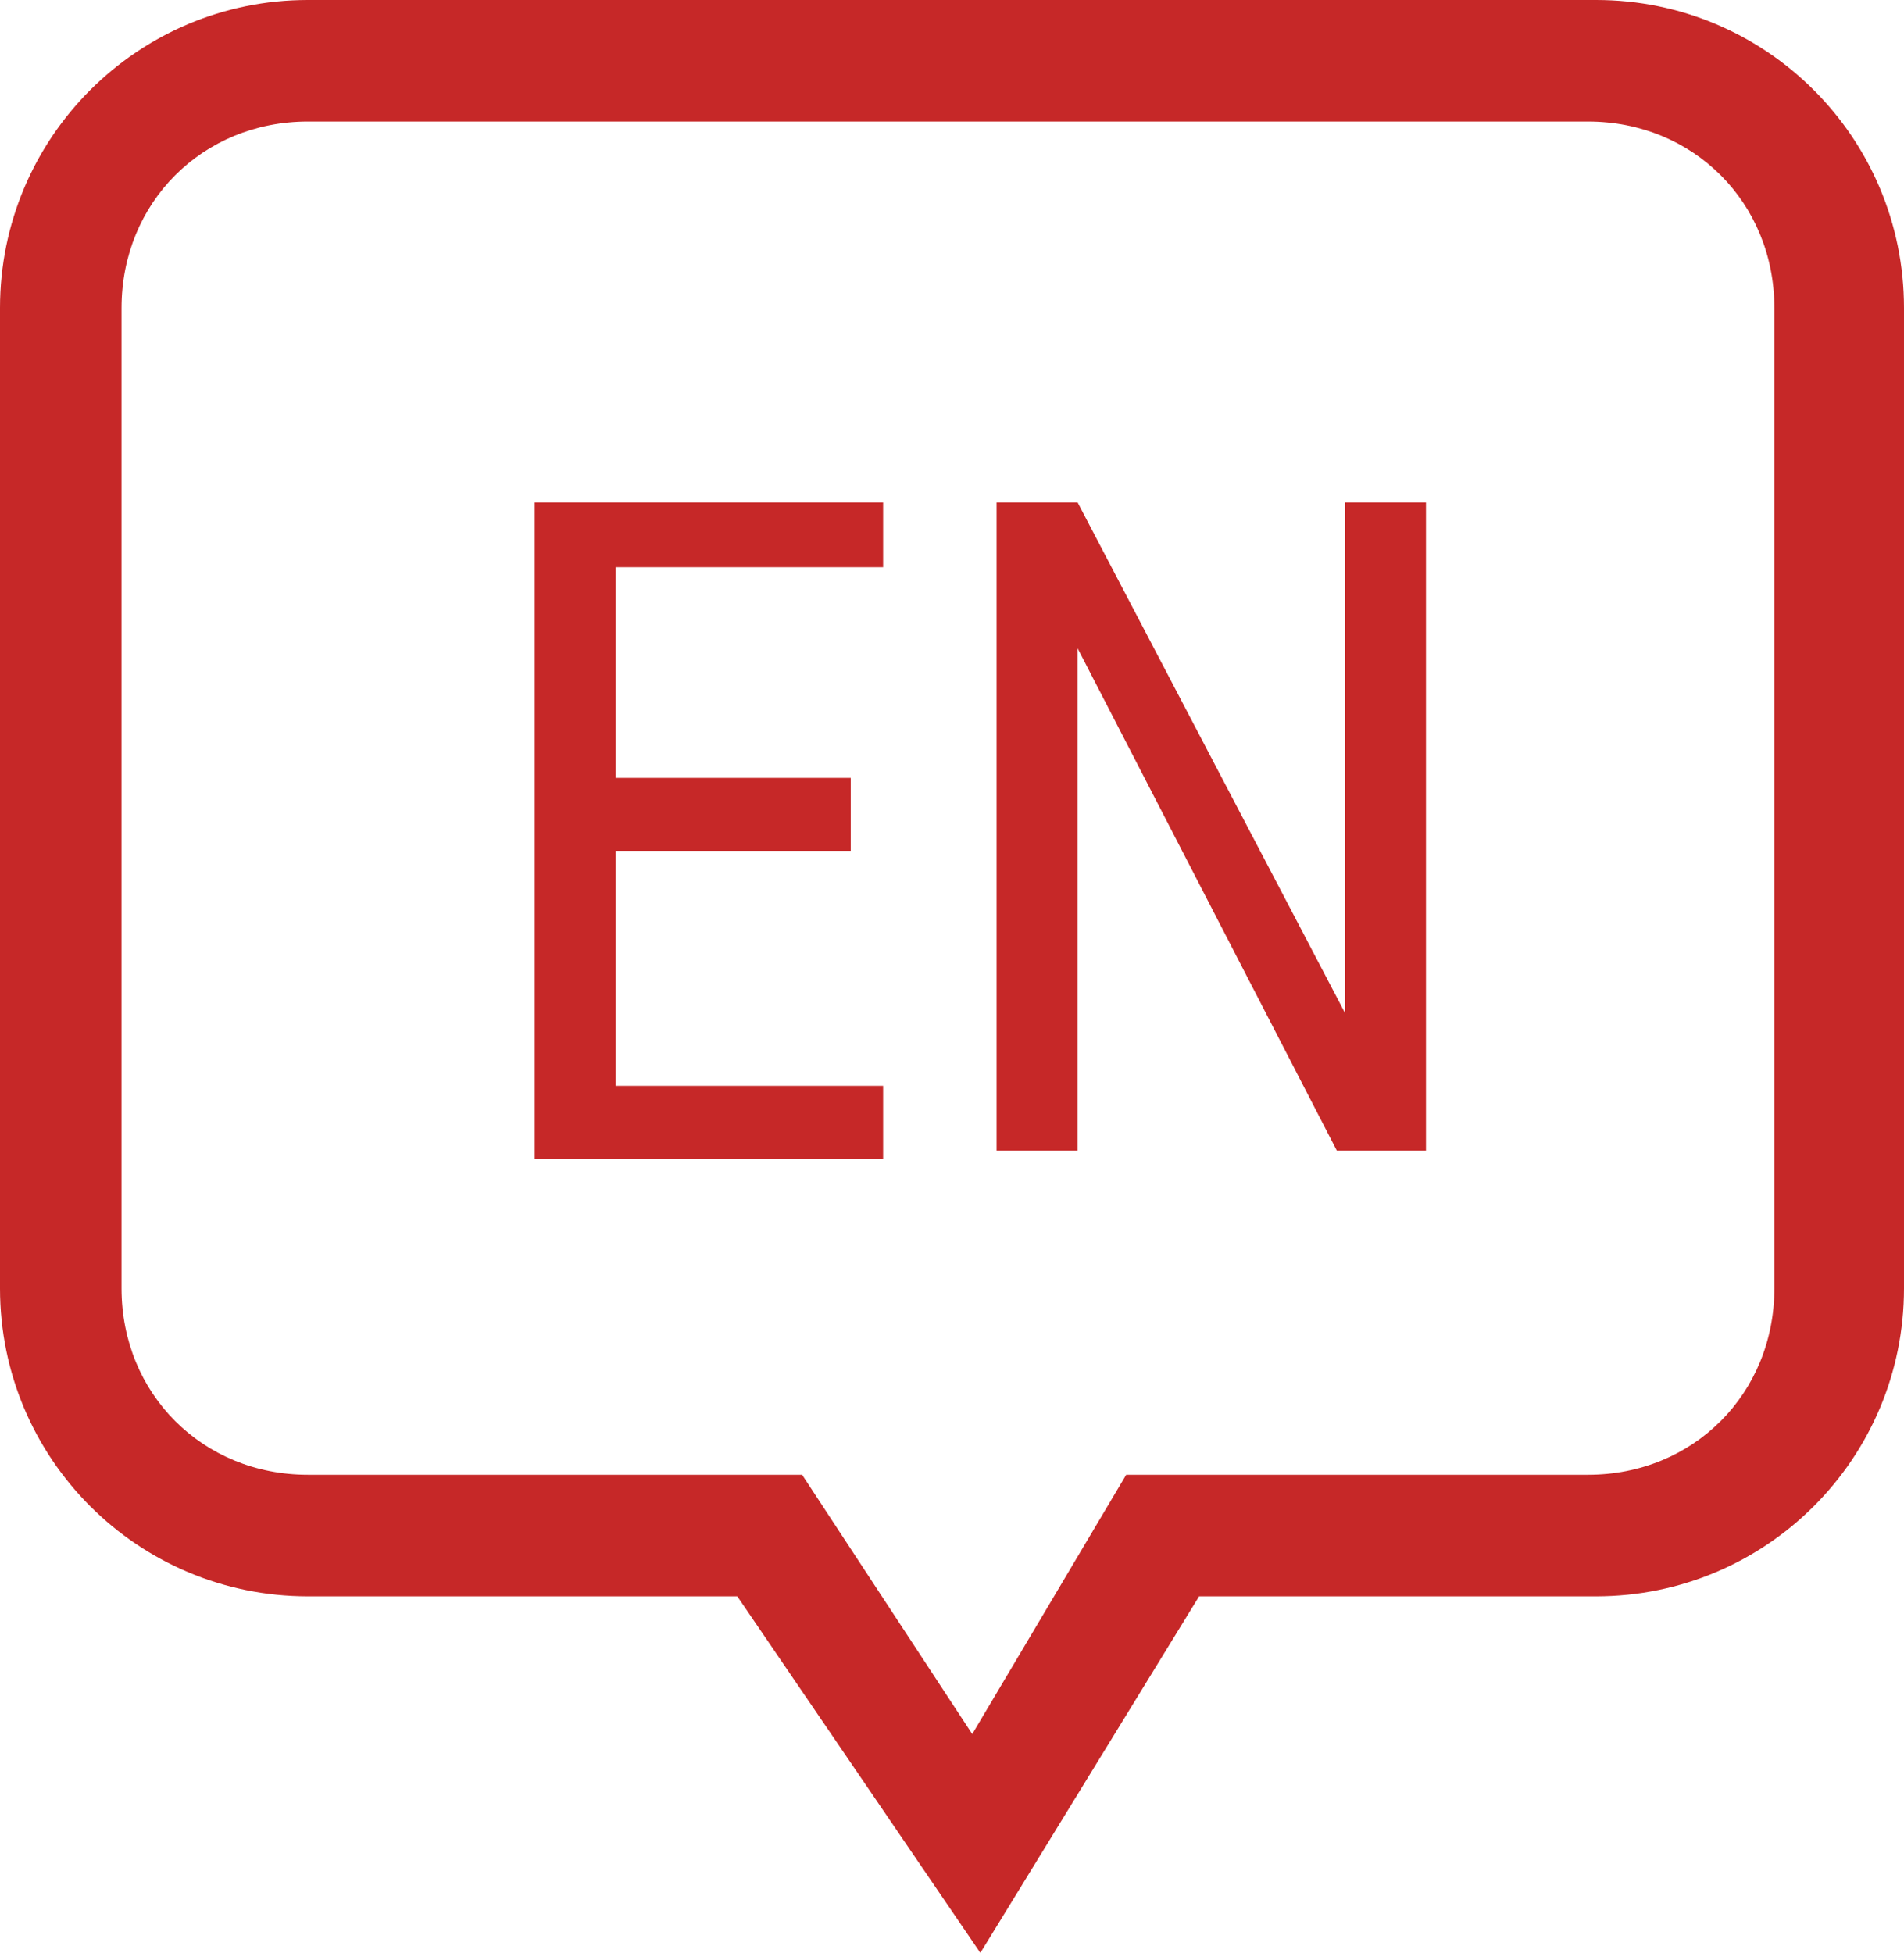
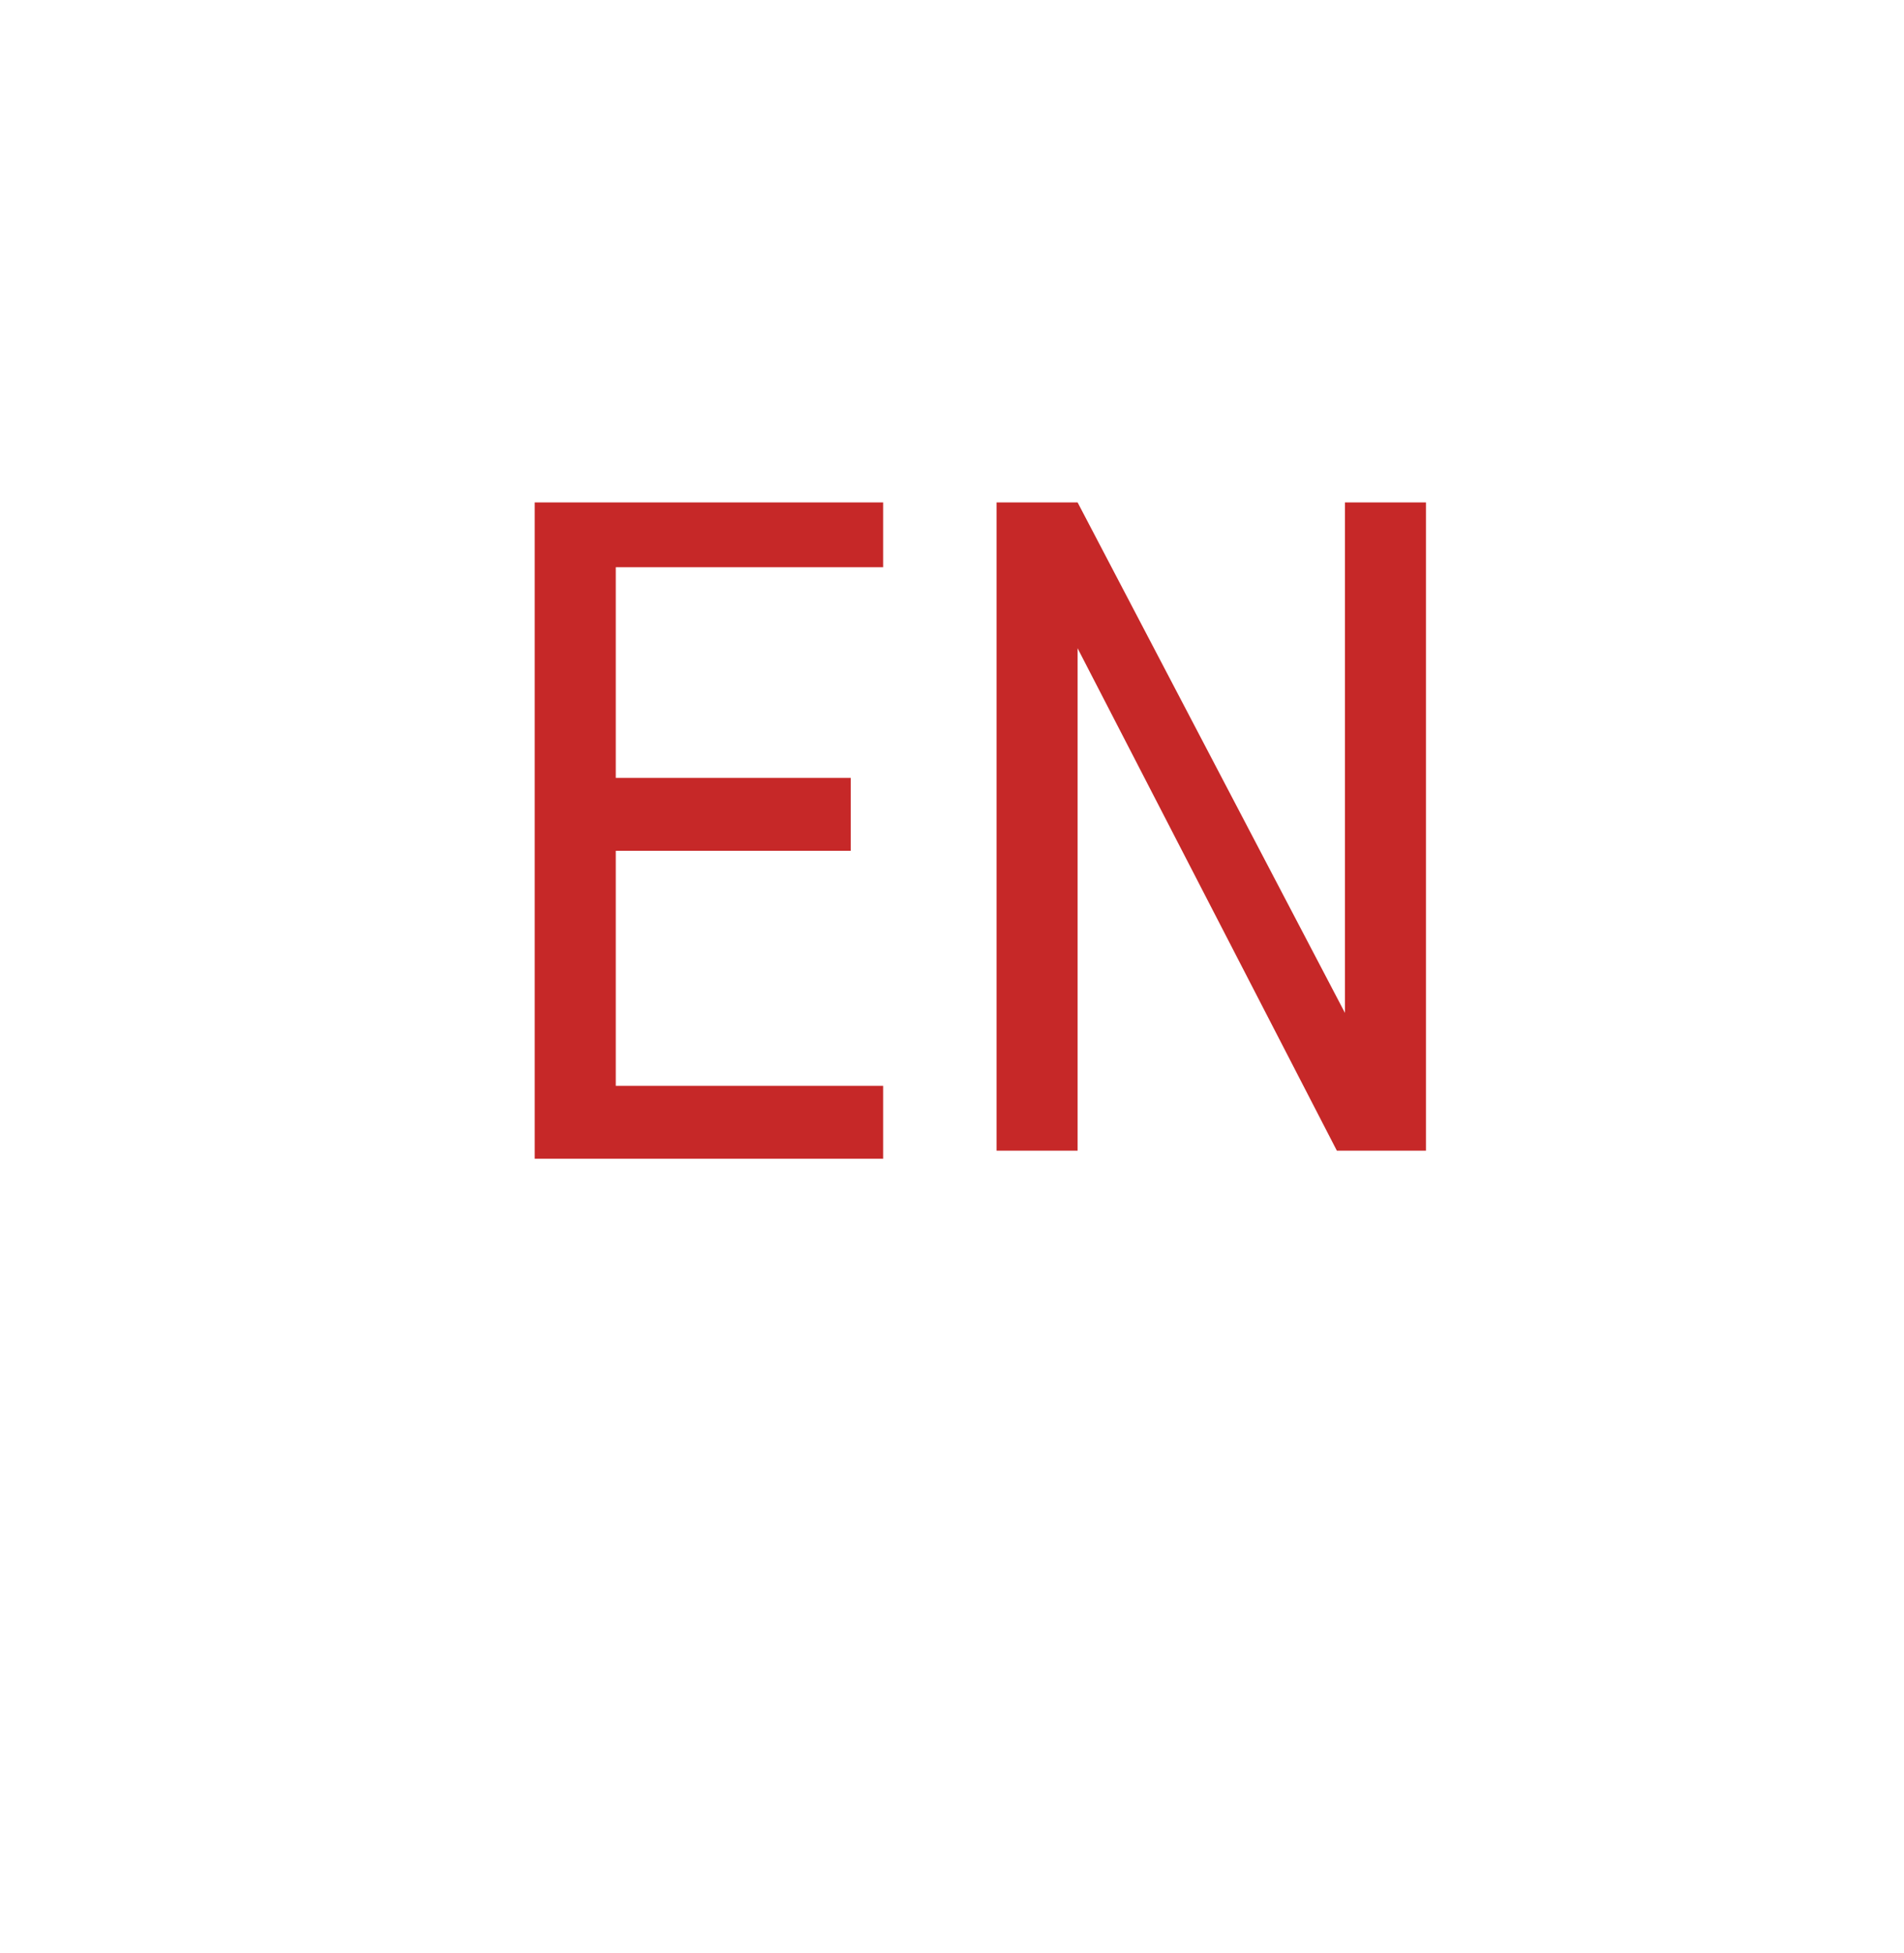
<svg xmlns="http://www.w3.org/2000/svg" version="1.1" id="Capa_1" x="0px" y="0px" viewBox="0 0 23.5 24.1" style="enable-background:new 0 0 23.5 24.1;" xml:space="preserve">
  <style type="text/css">
	.st0{fill:#C62828;}
</style>
  <g>
-     <path class="st0" d="M12.1,24.1l-3-4.4H3.8C1.7,19.7,0,18,0,15.9V3.8C0,1.7,1.7,0,3.8,0h15.9c2.1,0,3.8,1.7,3.8,3.8v12.1   c0,2.1-1.7,3.8-3.8,3.8h-4.9L12.1,24.1z M3.8,1.5c-1.3,0-2.3,1-2.3,2.3v12.1c0,1.3,1,2.3,2.3,2.3h6.1l2.1,3.2l1.9-3.2h5.7   c1.3,0,2.3-1,2.3-2.3V3.8c0-1.3-1-2.3-2.3-2.3H3.8z" />
    <g>
      <path class="st0" d="M10.5,10.5H7.6v2.9h3.3v0.9H6.6V6.2h4.3V7H7.6v2.6h2.9V10.5z" />
      <path class="st0" d="M17.5,14.2h-1L13.3,8v6.2h-1V6.2h1l3.3,6.3V6.2h1V14.2z" />
    </g>
  </g>
</svg>